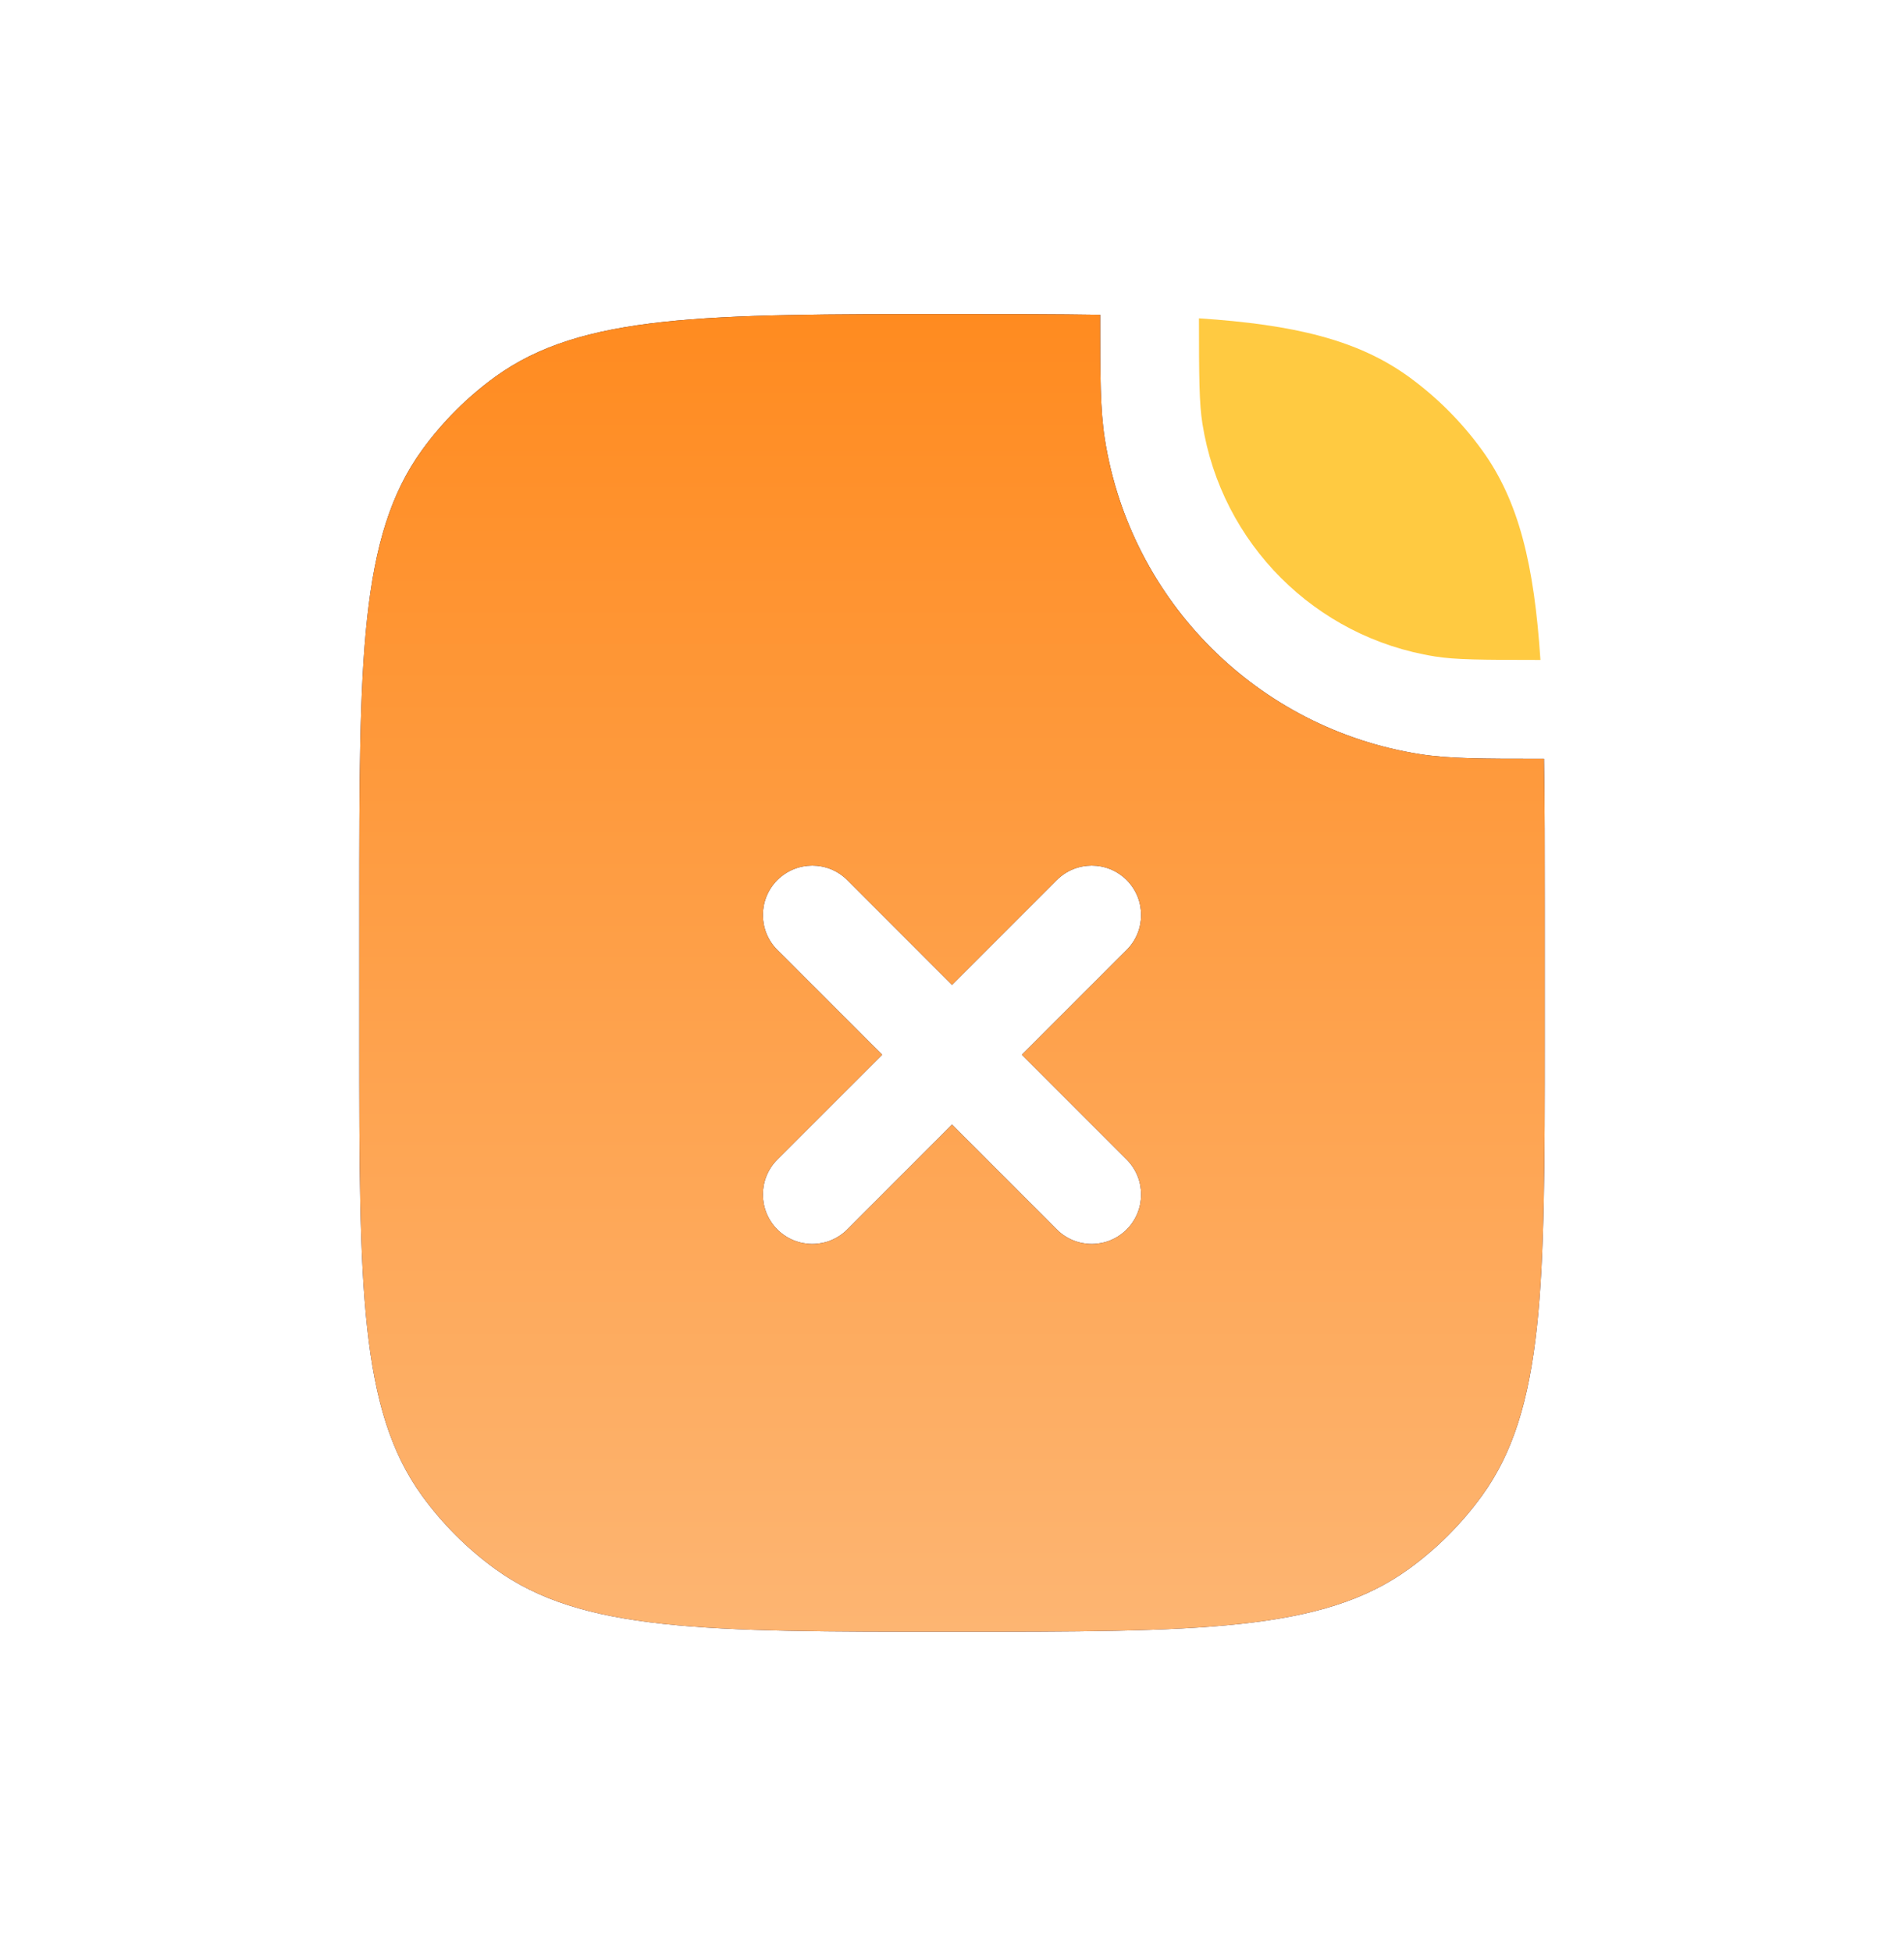
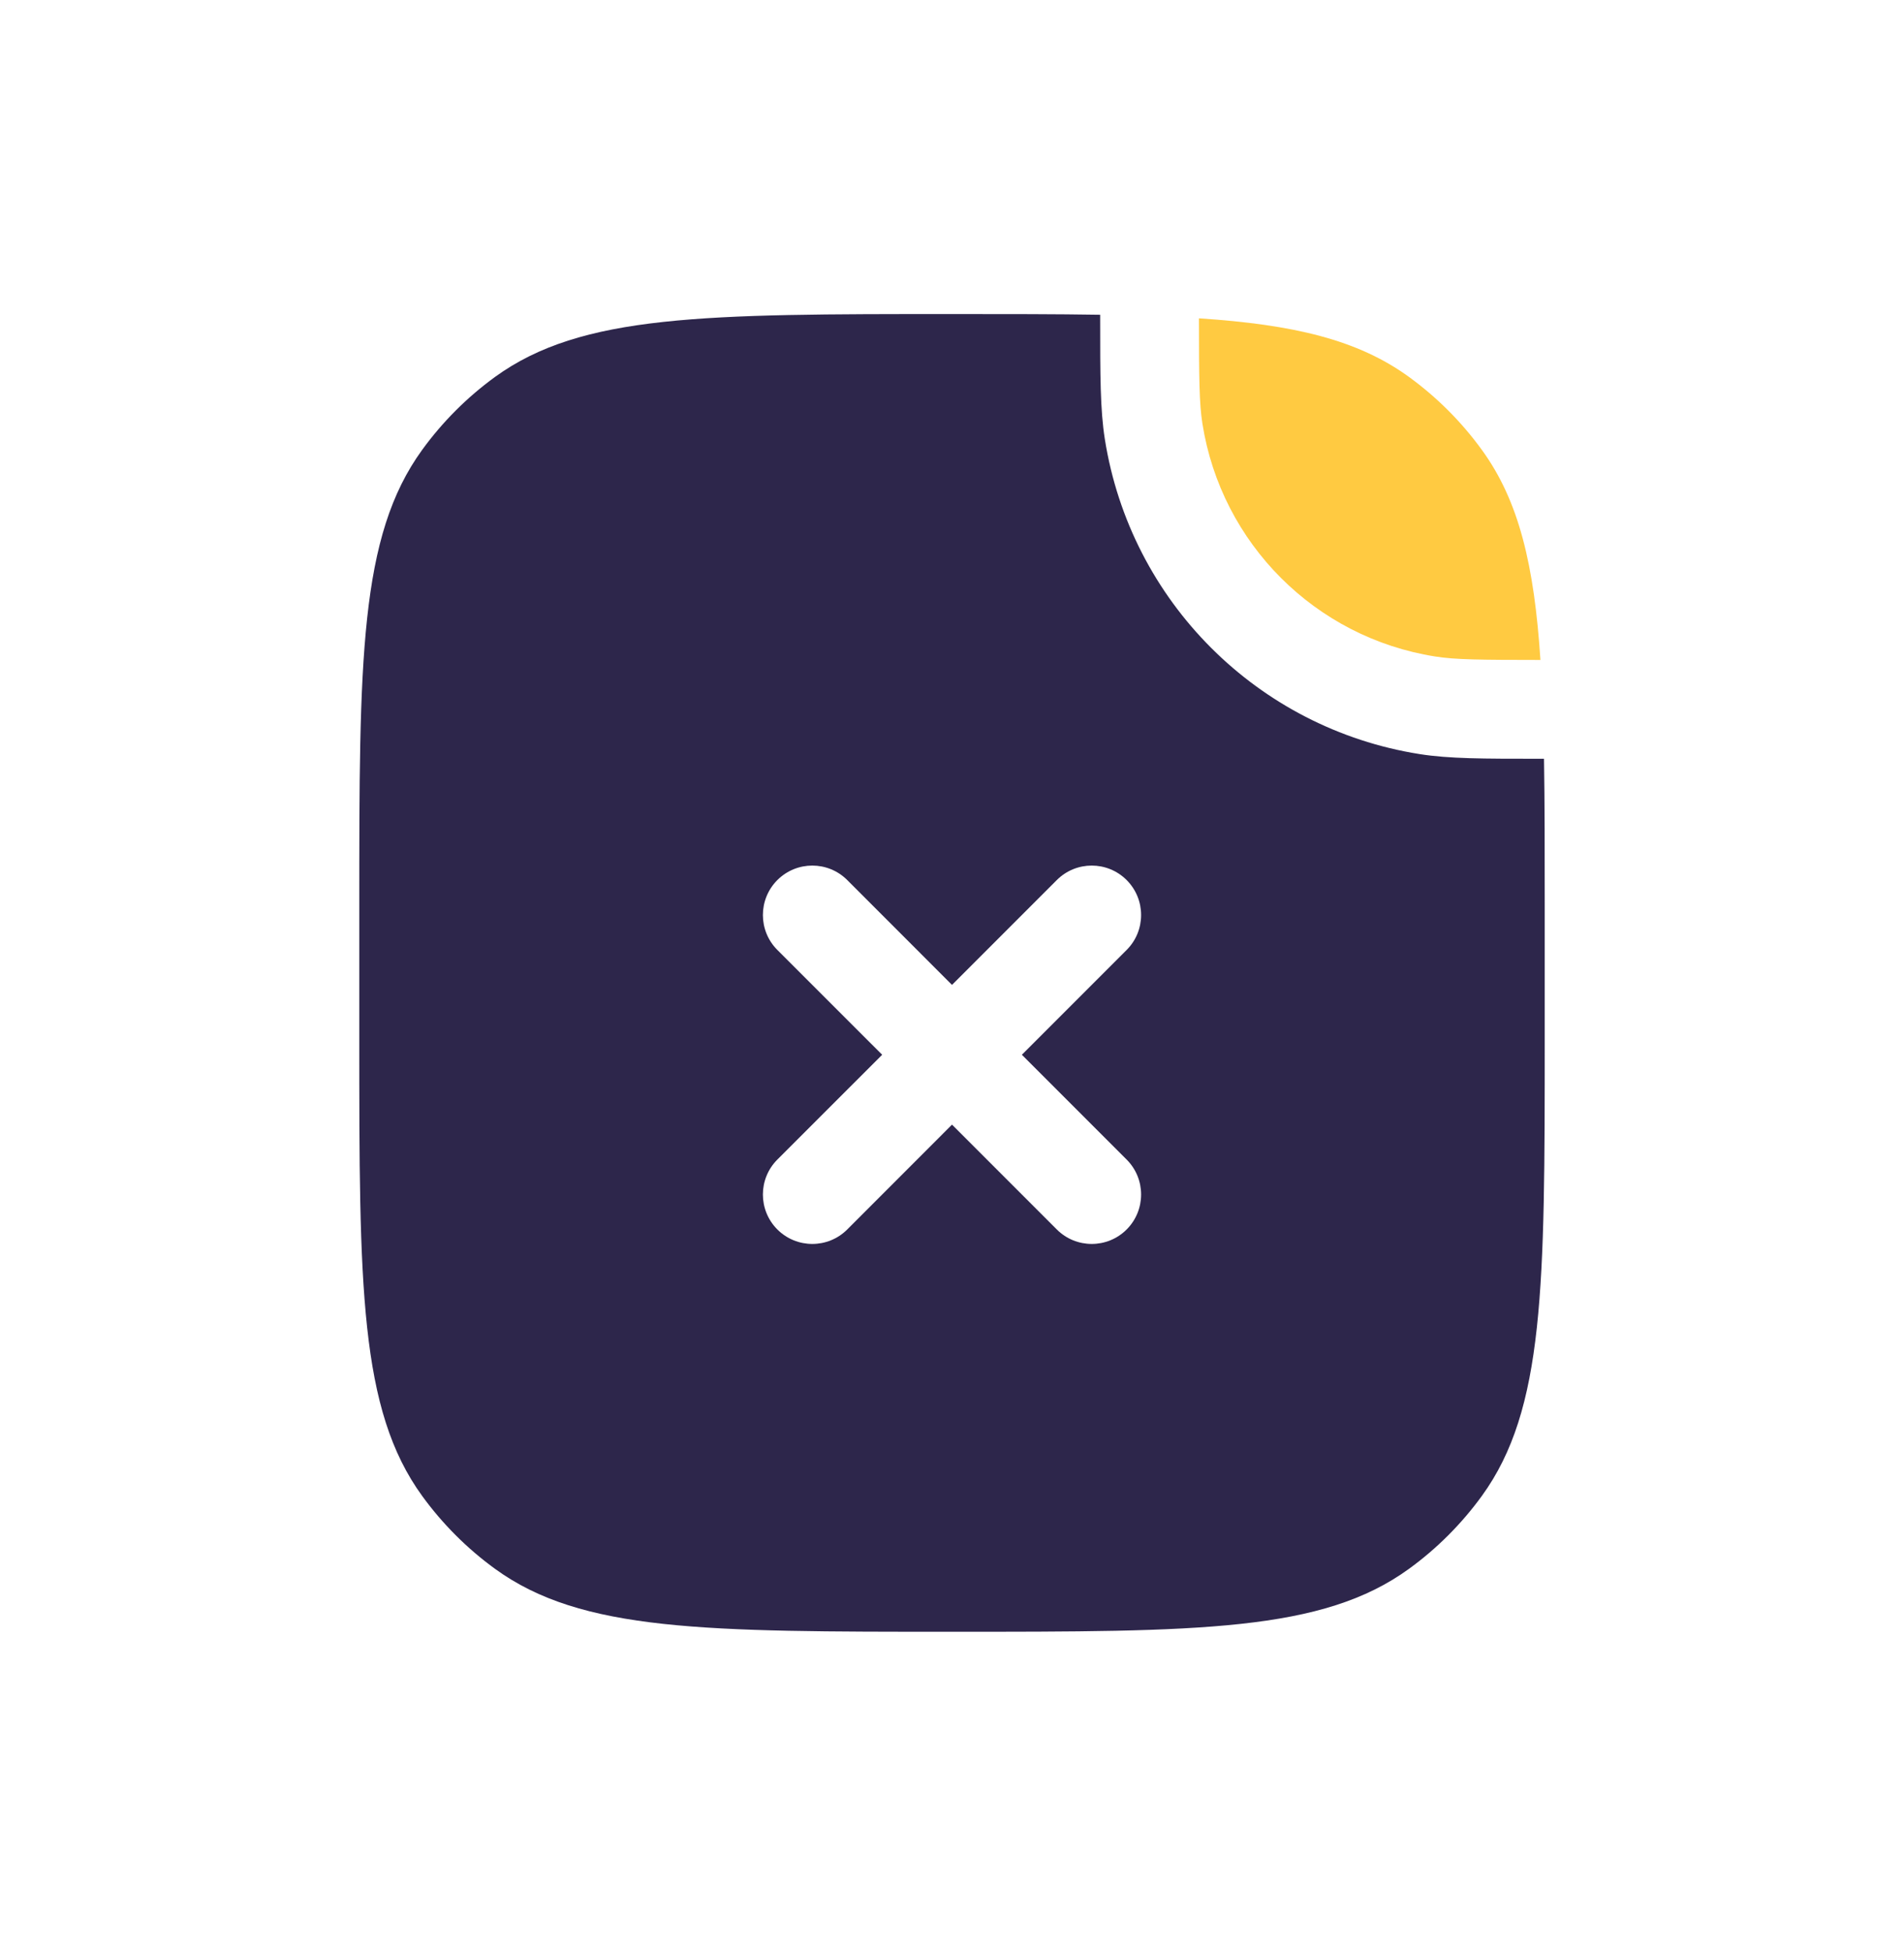
<svg xmlns="http://www.w3.org/2000/svg" width="40" height="41" viewBox="0 0 40 41" fill="none">
  <path fill-rule="evenodd" clip-rule="evenodd" d="M7.548 21.814C7.548 27.002 7.548 29.596 8.869 31.415C9.296 32.002 9.812 32.519 10.399 32.945C12.218 34.267 14.812 34.267 20 34.267C25.188 34.267 27.782 34.267 29.601 32.945C30.188 32.519 30.704 32.002 31.131 31.415C32.452 29.596 32.452 27.002 32.452 21.814V19.047C32.452 17.886 32.452 16.855 32.437 15.934L32.34 15.934C31.162 15.934 30.444 15.934 29.824 15.836C26.42 15.297 23.75 12.627 23.211 9.223C23.113 8.604 23.113 7.886 23.113 6.707L23.113 6.61C22.192 6.595 21.161 6.595 20 6.595C14.812 6.595 12.218 6.595 10.399 7.916C9.812 8.343 9.296 8.859 8.869 9.447C7.548 11.265 7.548 13.859 7.548 19.047V21.814ZM23.669 19.949C24.074 19.544 24.074 18.887 23.669 18.481C23.264 18.076 22.607 18.076 22.202 18.481L20 20.683L17.799 18.481C17.394 18.076 16.737 18.076 16.331 18.481C15.926 18.887 15.926 19.544 16.331 19.949L18.533 22.15L16.331 24.351C15.926 24.756 15.926 25.413 16.331 25.819C16.737 26.224 17.394 26.224 17.799 25.819L20 23.617L22.202 25.819C22.607 26.224 23.264 26.224 23.669 25.819C24.074 25.413 24.074 24.756 23.669 24.351L21.468 22.15L23.669 19.949Z" fill="#2D264B" />
-   <path fill-rule="evenodd" clip-rule="evenodd" d="M7.548 21.814C7.548 27.002 7.548 29.596 8.869 31.415C9.296 32.002 9.812 32.519 10.399 32.945C12.218 34.267 14.812 34.267 20 34.267C25.188 34.267 27.782 34.267 29.601 32.945C30.188 32.519 30.704 32.002 31.131 31.415C32.452 29.596 32.452 27.002 32.452 21.814V19.047C32.452 17.886 32.452 16.855 32.437 15.934L32.34 15.934C31.162 15.934 30.444 15.934 29.824 15.836C26.42 15.297 23.75 12.627 23.211 9.223C23.113 8.604 23.113 7.886 23.113 6.707L23.113 6.61C22.192 6.595 21.161 6.595 20 6.595C14.812 6.595 12.218 6.595 10.399 7.916C9.812 8.343 9.296 8.859 8.869 9.447C7.548 11.265 7.548 13.859 7.548 19.047V21.814ZM23.669 19.949C24.074 19.544 24.074 18.887 23.669 18.481C23.264 18.076 22.607 18.076 22.202 18.481L20 20.683L17.799 18.481C17.394 18.076 16.737 18.076 16.331 18.481C15.926 18.887 15.926 19.544 16.331 19.949L18.533 22.15L16.331 24.351C15.926 24.756 15.926 25.413 16.331 25.819C16.737 26.224 17.394 26.224 17.799 25.819L20 23.617L22.202 25.819C22.607 26.224 23.264 26.224 23.669 25.819C24.074 25.413 24.074 24.756 23.669 24.351L21.468 22.15L23.669 19.949Z" fill="url(#paint0_linear_375_4127)" />
  <path d="M30.149 13.786C30.575 13.854 31.102 13.858 32.362 13.859C32.231 11.867 31.912 10.521 31.131 9.447C30.704 8.859 30.188 8.343 29.601 7.916C28.526 7.135 27.18 6.816 25.188 6.685C25.189 7.945 25.193 8.472 25.261 8.898C25.659 11.414 27.633 13.388 30.149 13.786Z" fill="#FFCA41" />
  <defs>
    <linearGradient id="paint0_linear_375_4127" x1="20" y1="6.595" x2="20" y2="34.267" gradientUnits="userSpaceOnUse">
      <stop stop-color="#FF8B20" />
      <stop offset="1" stop-color="#FDB572" />
    </linearGradient>
  </defs>
</svg>